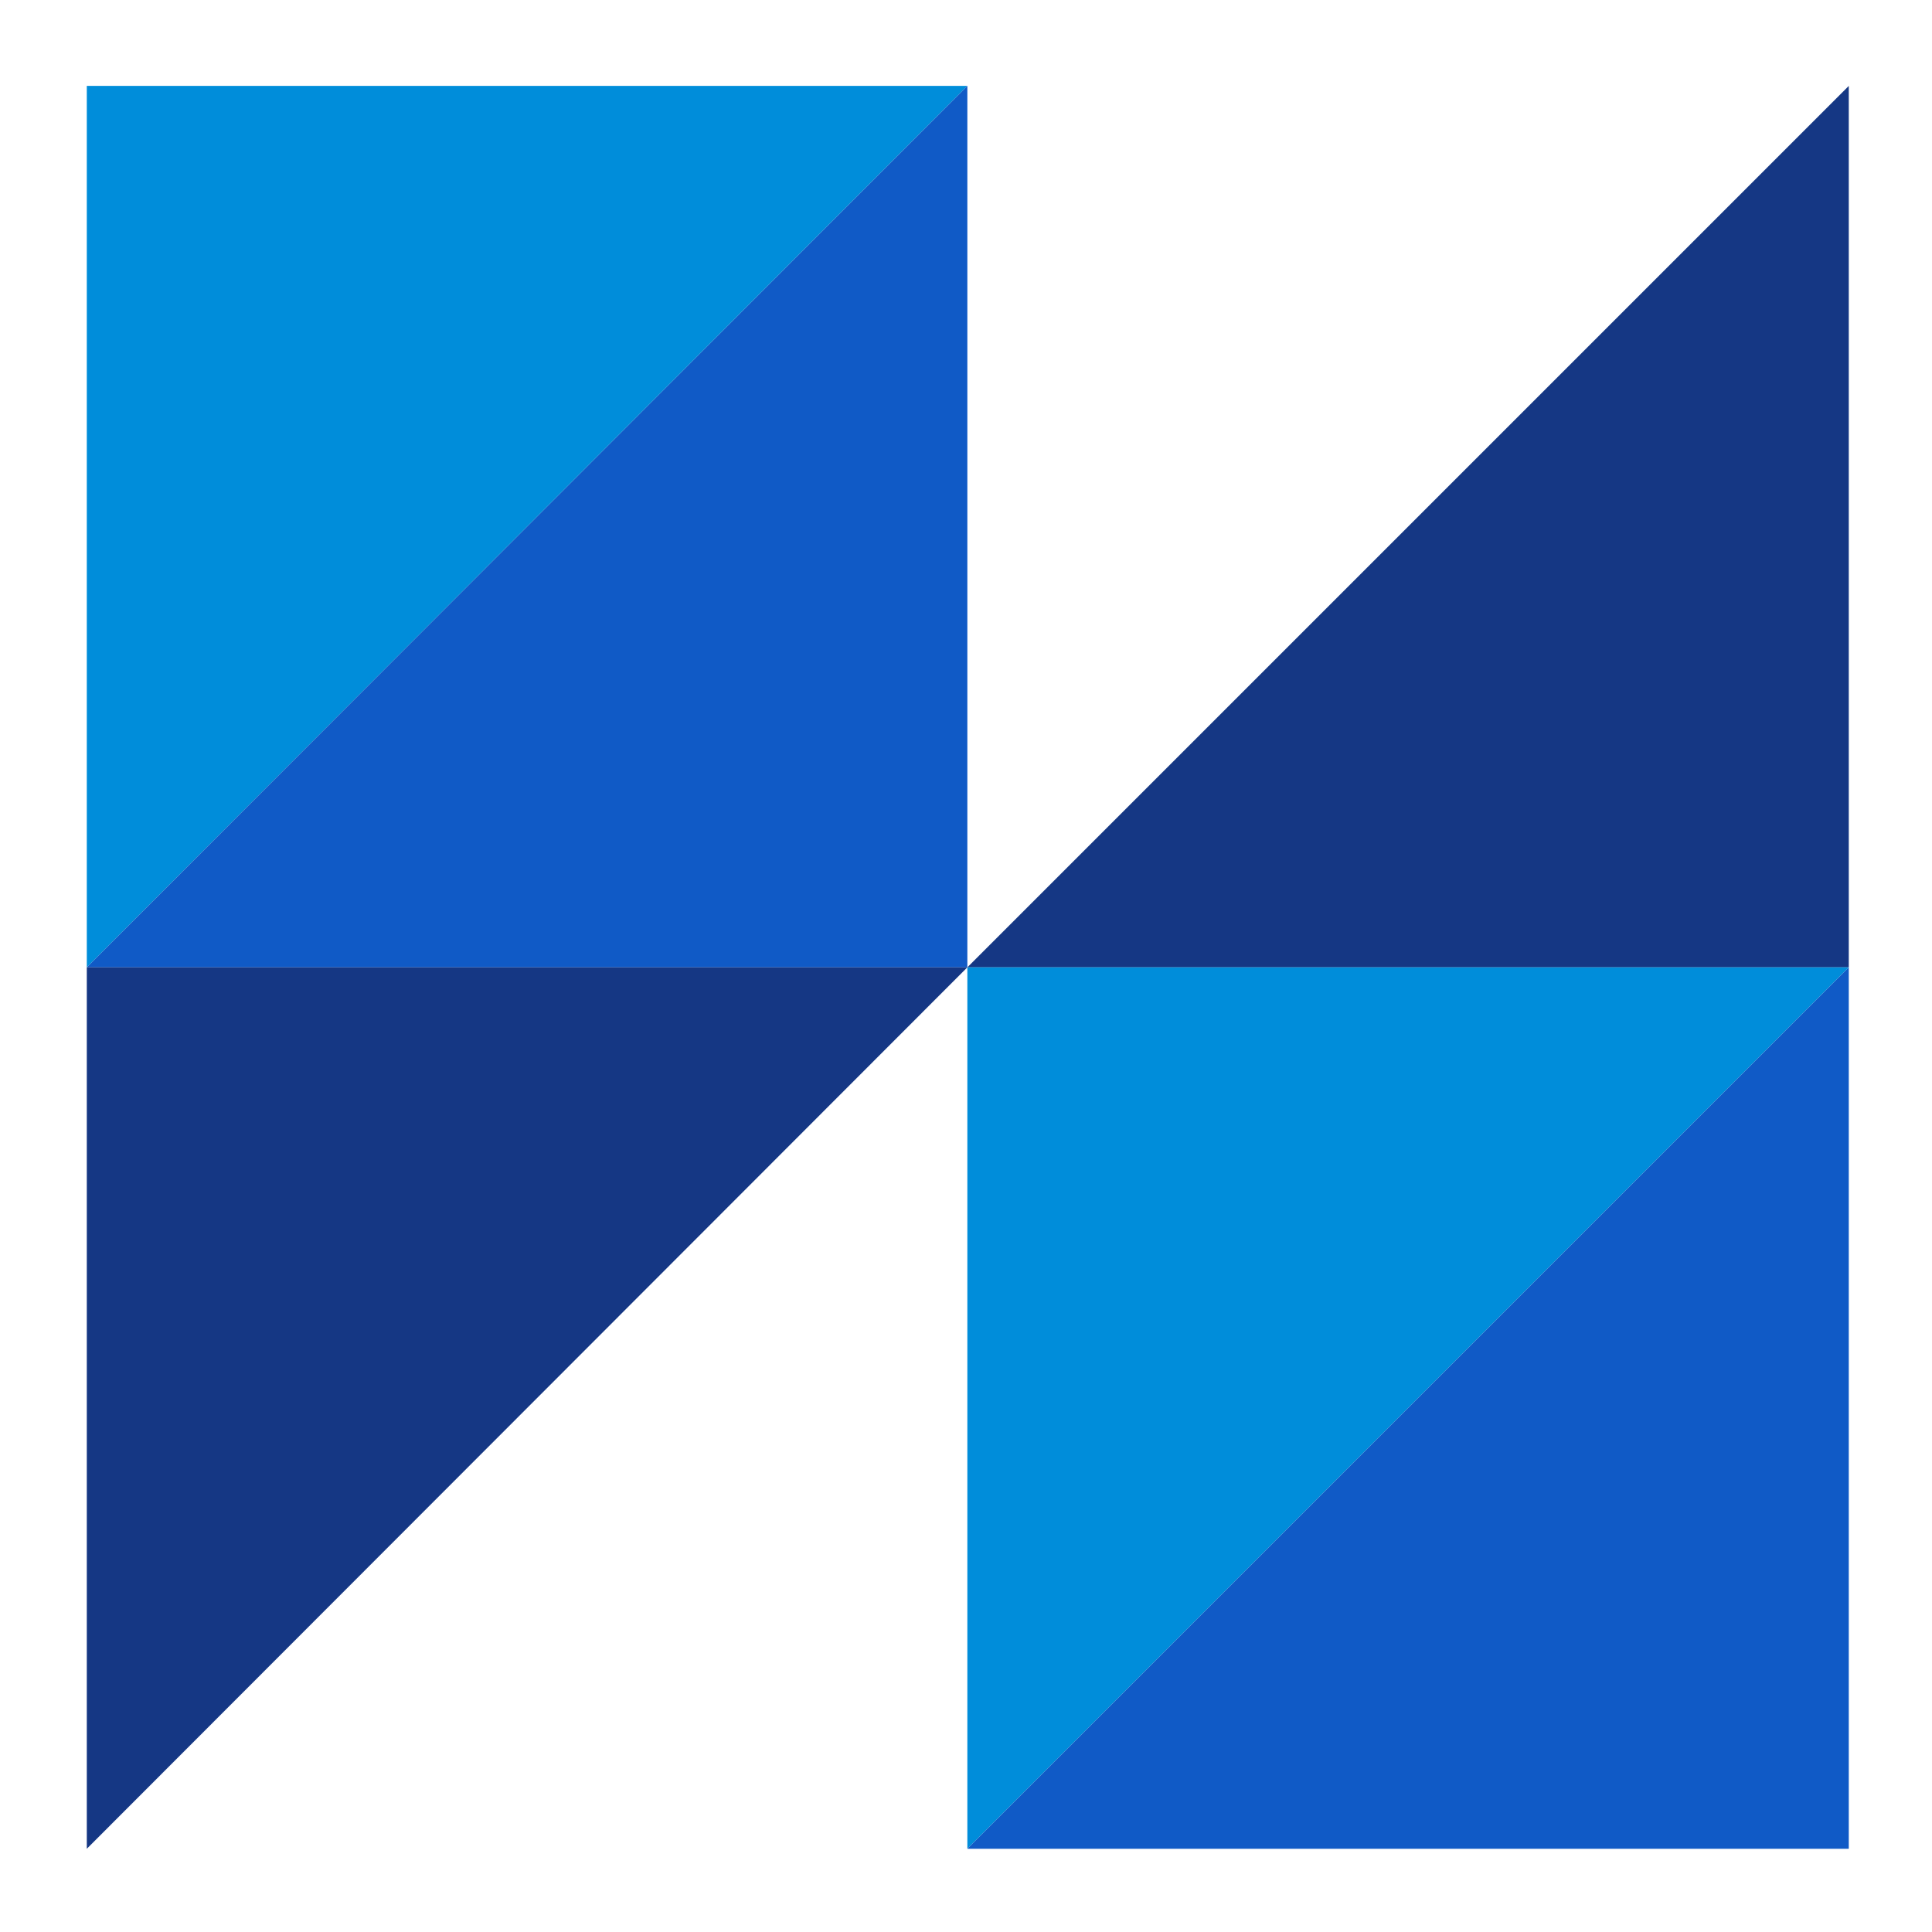
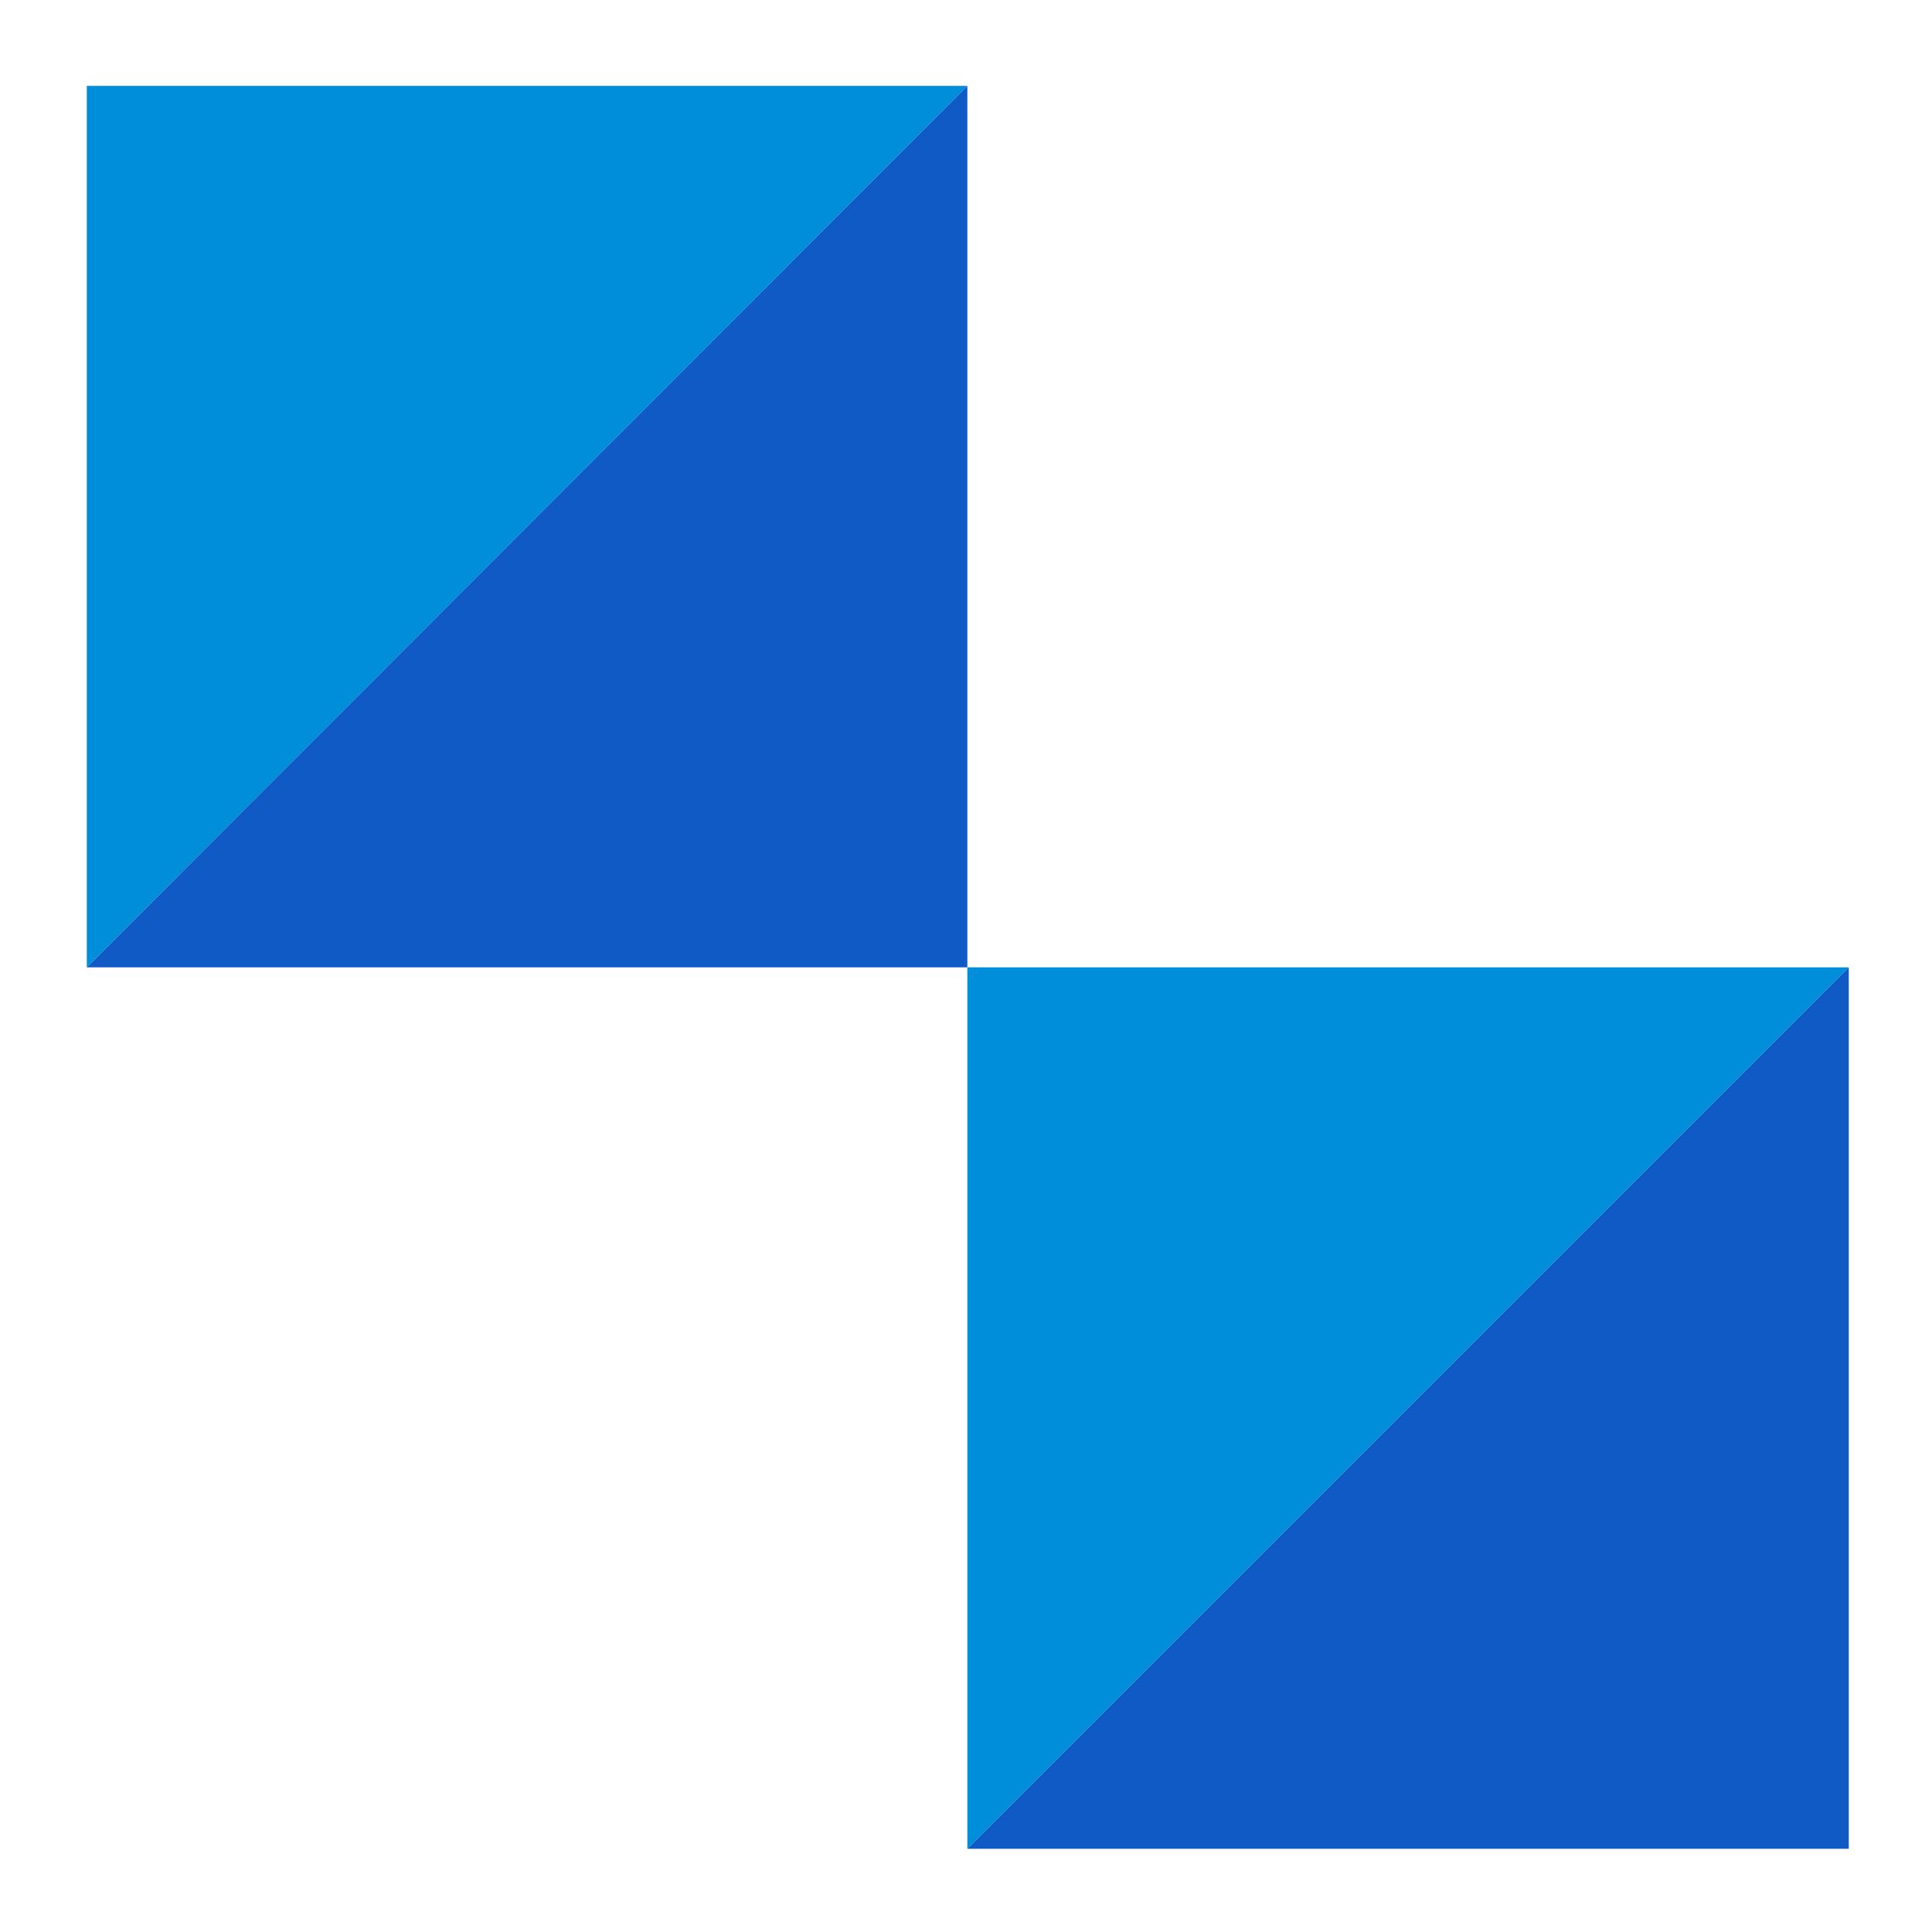
<svg xmlns="http://www.w3.org/2000/svg" id="Layer_1" x="0px" y="0px" viewBox="0 0 215.9 215.9" style="enable-background:new 0 0 215.9 215.9;" xml:space="preserve">
  <style type="text/css"> .st0{fill:#008DDA;} .st1{fill:#105AC6;} .st2{fill:#153784;} </style>
  <g>
    <polygon class="st0" points="9.7,108.1 9.7,9.6 108.1,9.6 " />
    <polygon class="st1" points="108.1,9.6 108.1,108.1 9.7,108.1 " />
-     <polygon class="st2" points="9.7,206.6 9.7,108.1 108.1,108.1 " />
-     <polygon class="st2" points="206.6,9.6 206.6,108.1 108.1,108.1 " />
    <polygon class="st0" points="108.1,206.6 108.1,108.1 206.6,108.1 " />
    <polygon class="st1" points="206.6,108.1 206.6,206.6 108.1,206.6 " />
  </g>
</svg>